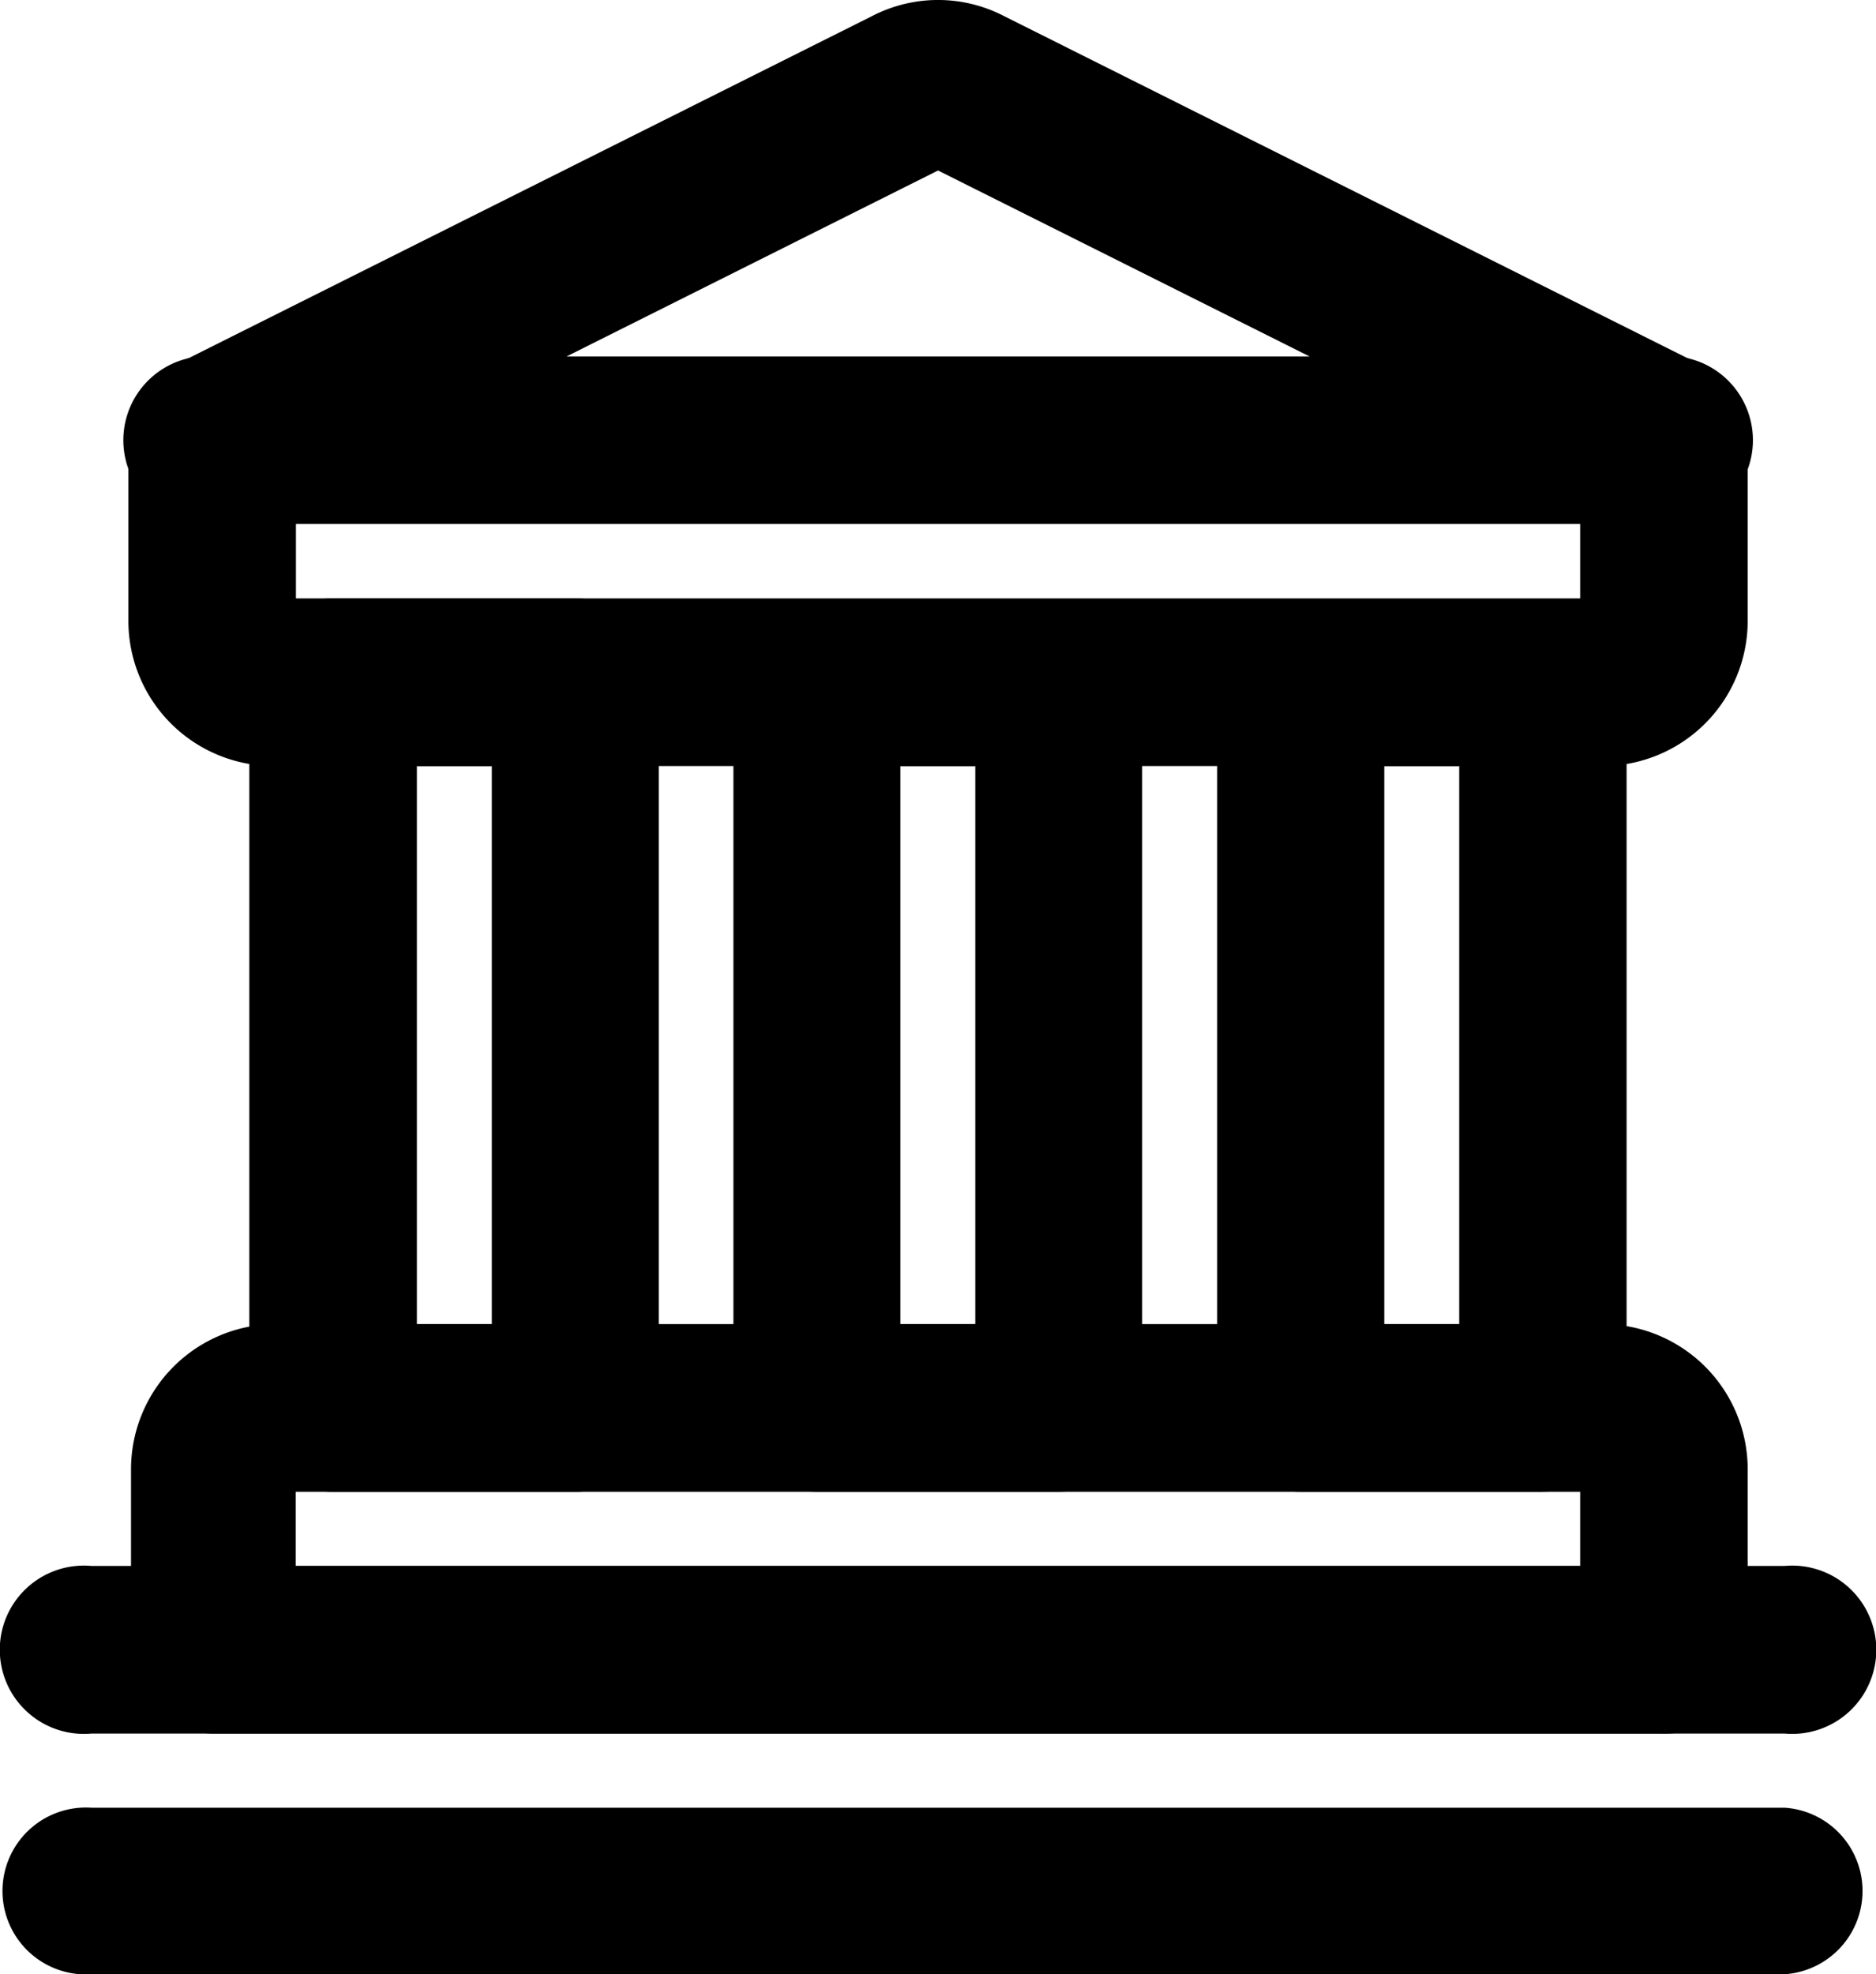
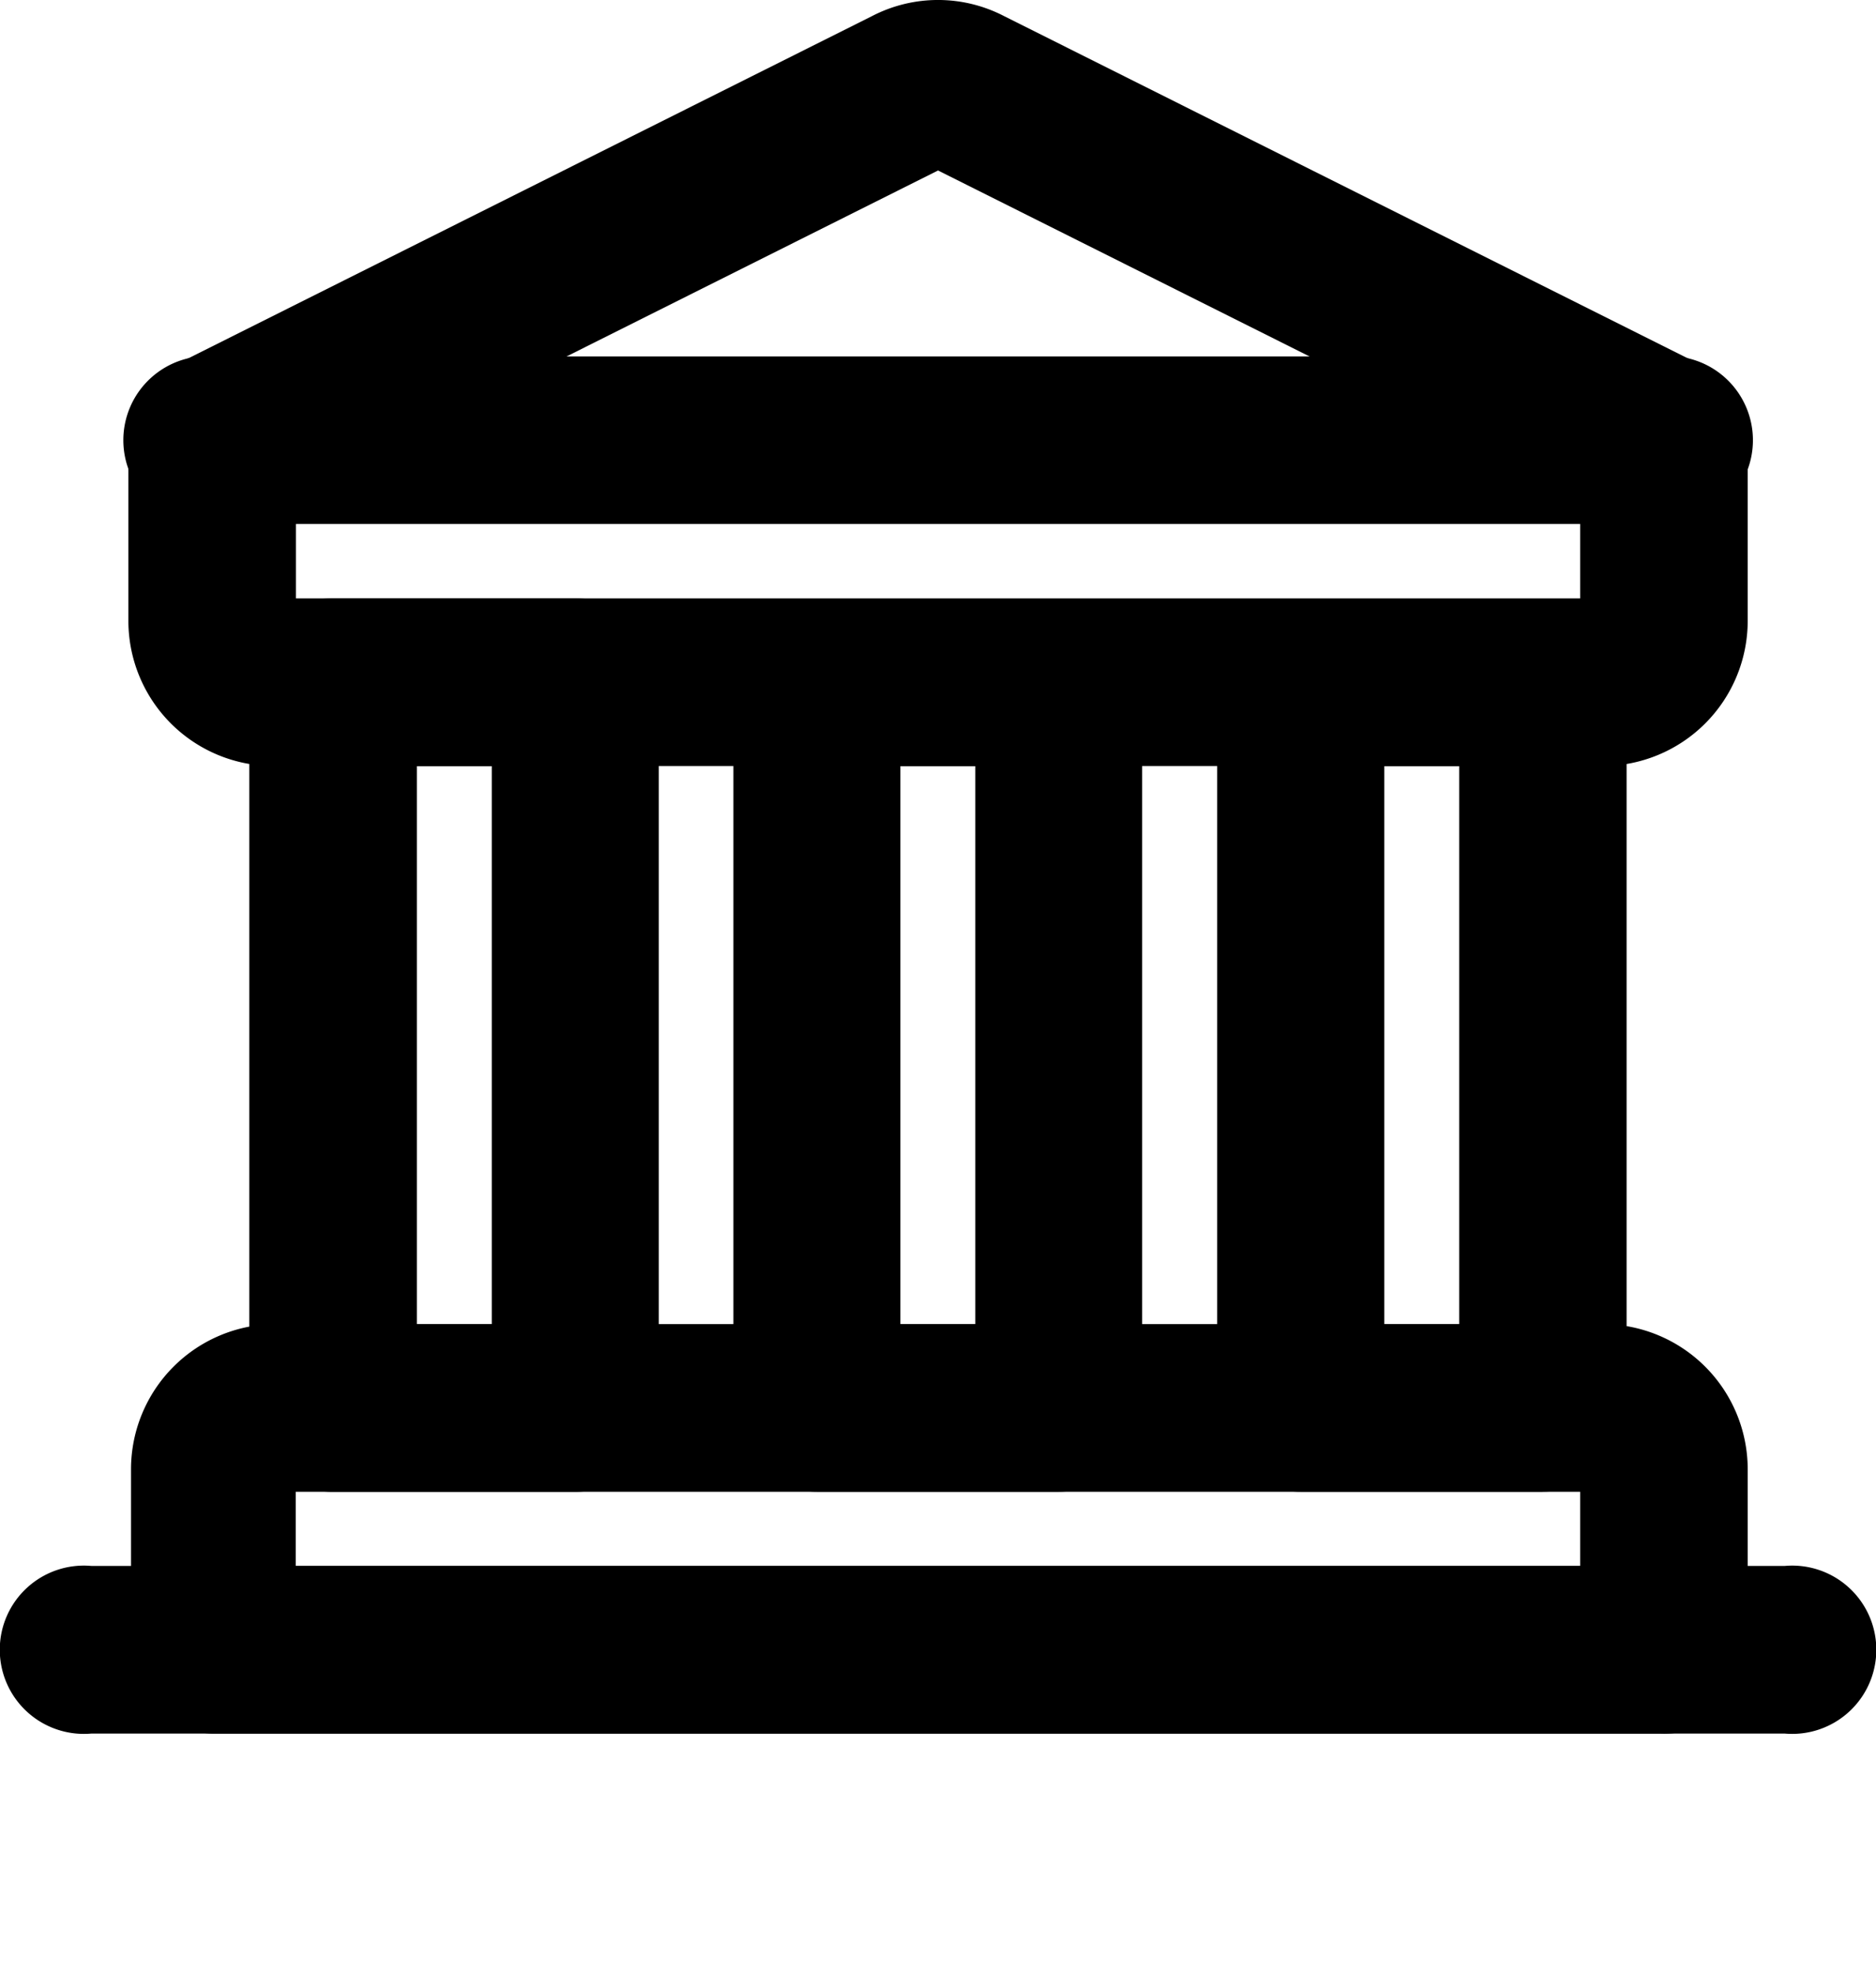
<svg xmlns="http://www.w3.org/2000/svg" width="21.407" height="22.522" viewBox="0 0 21.407 22.522">
  <g id="venue" transform="translate(-1.727 -0.967)">
    <path id="Path_178" data-name="Path 178" d="M9.239,20.262H6.48a.952.952,0,0,1-.96-.952V11.06a.952.952,0,0,1,.96-.99h2.76a.952.952,0,0,1,.952.952v8.287A.952.952,0,0,1,9.239,20.262ZM7.432,18.349h.855V11.982H7.432Z" transform="translate(-0.948 -2.276)" />
    <path id="Path_179" data-name="Path 179" d="M16.6,20.274h-2.76a.952.952,0,0,1-.952-.952V11.072a.952.952,0,0,1,.952-.952H16.6a.952.952,0,0,1,.952.952v8.249A.952.952,0,0,1,16.6,20.274Zm-1.807-1.912h.855V11.995h-.855Z" transform="translate(-2.792 -2.289)" />
    <path id="Path_180" data-name="Path 180" d="M23.962,20.274H21.2a.952.952,0,0,1-.952-.952V11.072a.952.952,0,0,1,.952-.952h2.76a.952.952,0,0,1,.96.952v8.249a.952.952,0,0,1-.96.952Zm-1.807-1.912h.855V11.995h-.855Z" transform="translate(-4.632 -2.289)" />
    <path id="Path_181" data-name="Path 181" d="M21.178,25.782H4.68a.952.952,0,0,1-.96-.952V22.76a1.657,1.657,0,0,1,1.65-1.65H20.518a1.657,1.657,0,0,1,1.65,1.65v2.07a.952.952,0,0,1-.99.952ZM5.6,23.87H20.256v-.847H5.6Z" transform="translate(-0.498 -5.037)" />
-     <path id="Path_182" data-name="Path 182" d="M22.121,30.365H2.8a.952.952,0,1,1,0-1.9H22.121a.952.952,0,0,1,0,1.9Z" transform="translate(-0.031 -6.875)" />
    <path id="Path_183" data-name="Path 183" d="M22.09,26.7H2.772a.96.96,0,1,1,0-1.912H22.09a.96.96,0,1,1,0,1.912Z" transform="translate(0 -5.956)" />
    <path id="Path_184" data-name="Path 184" d="M20.508,9.706H5.33a1.657,1.657,0,0,1-1.65-1.65V5.986a.967.967,0,0,1,.532-.855l7.957-3.982a1.635,1.635,0,0,1,1.5,0l7.957,3.982a.967.967,0,0,1,.532.855v2.07A1.657,1.657,0,0,1,20.508,9.706ZM5.592,7.794H20.246V6.579L12.919,2.912,5.592,6.579Z" transform="translate(-0.488)" />
    <path id="Path_185" data-name="Path 185" d="M21.15,8.3H4.652a.96.96,0,1,1,0-1.912h16.5a.96.96,0,1,1,0,1.912Z" transform="translate(-0.47 -1.355)" />
  </g>
</svg>